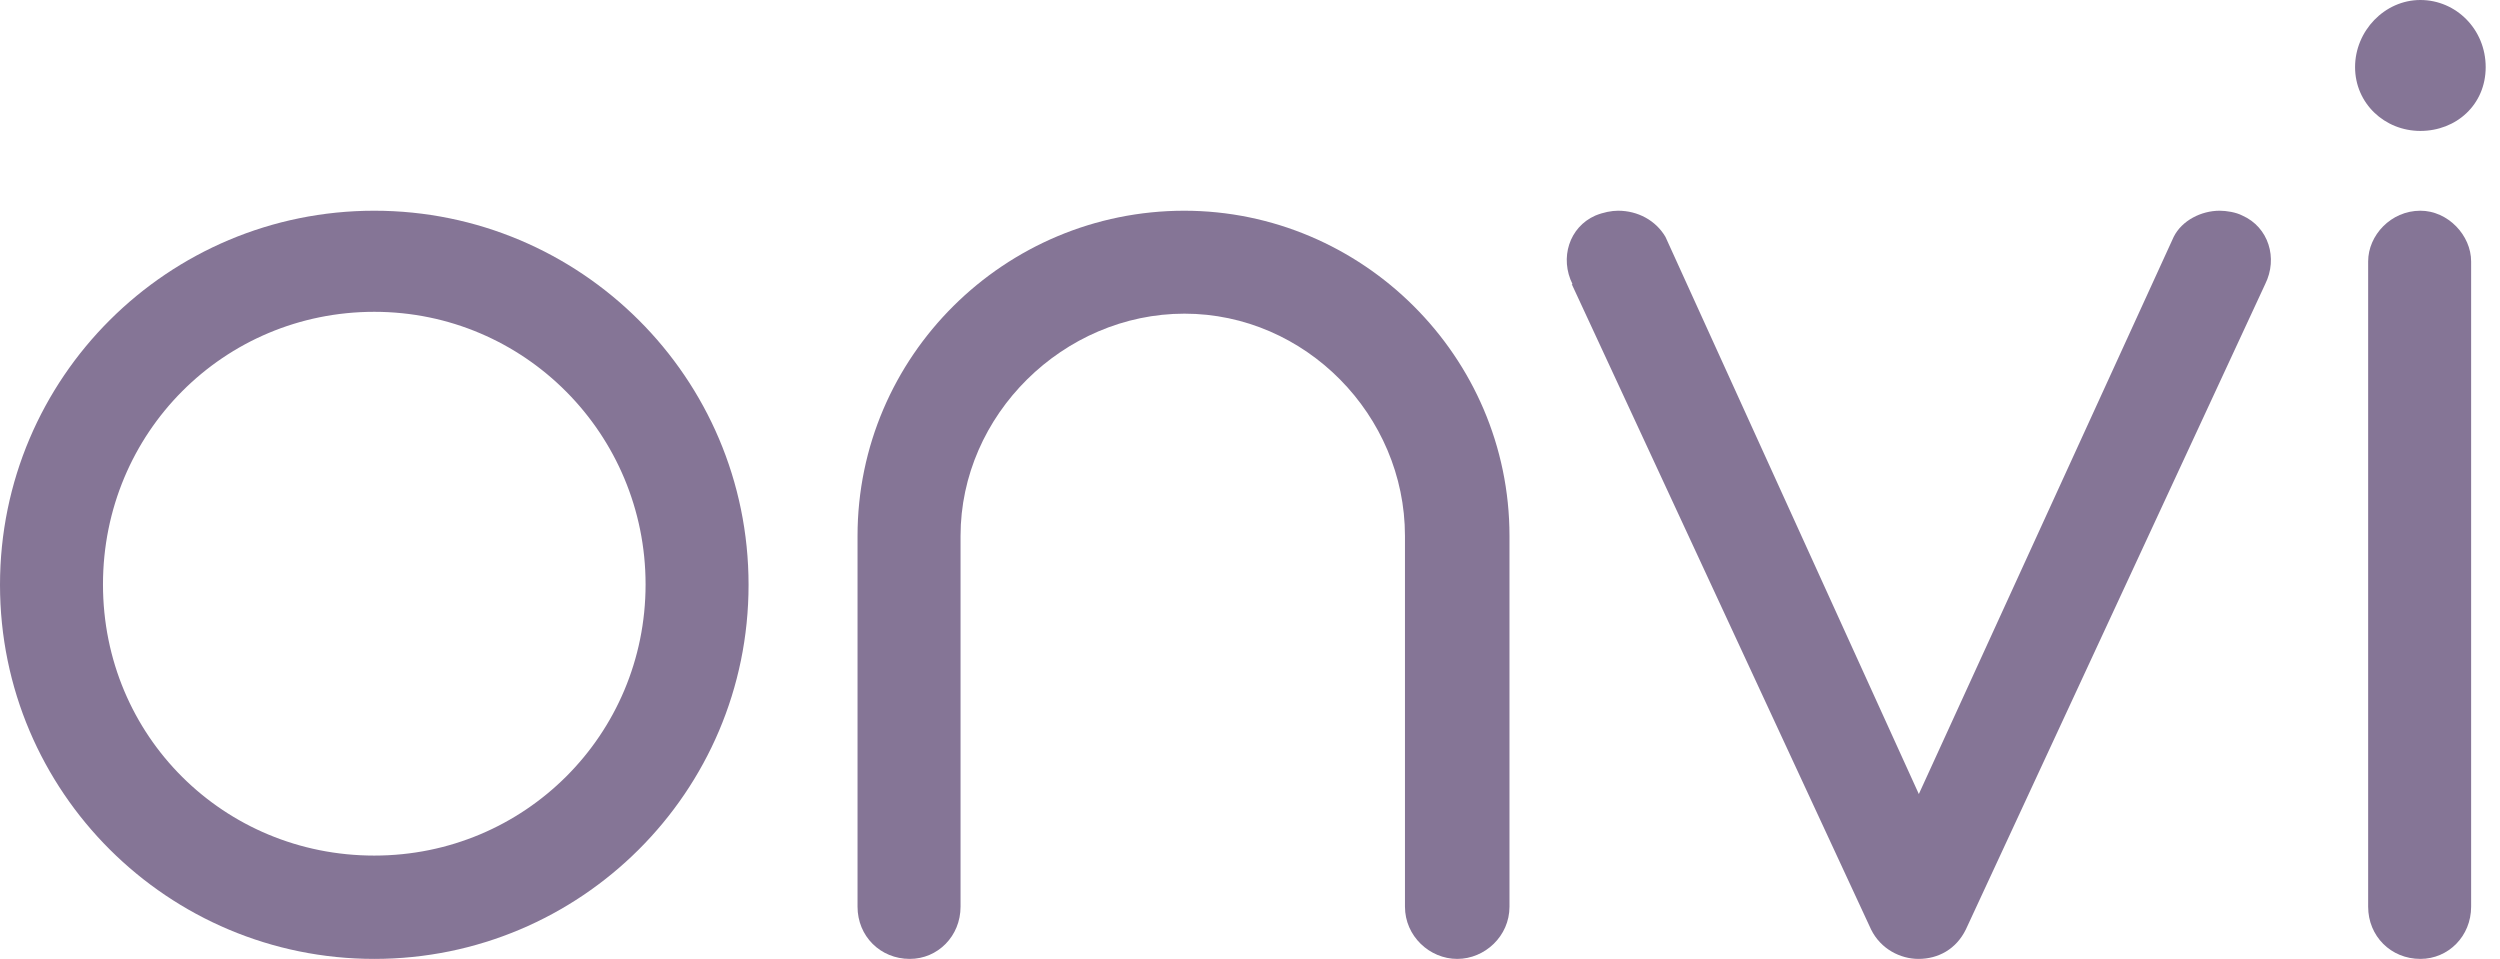
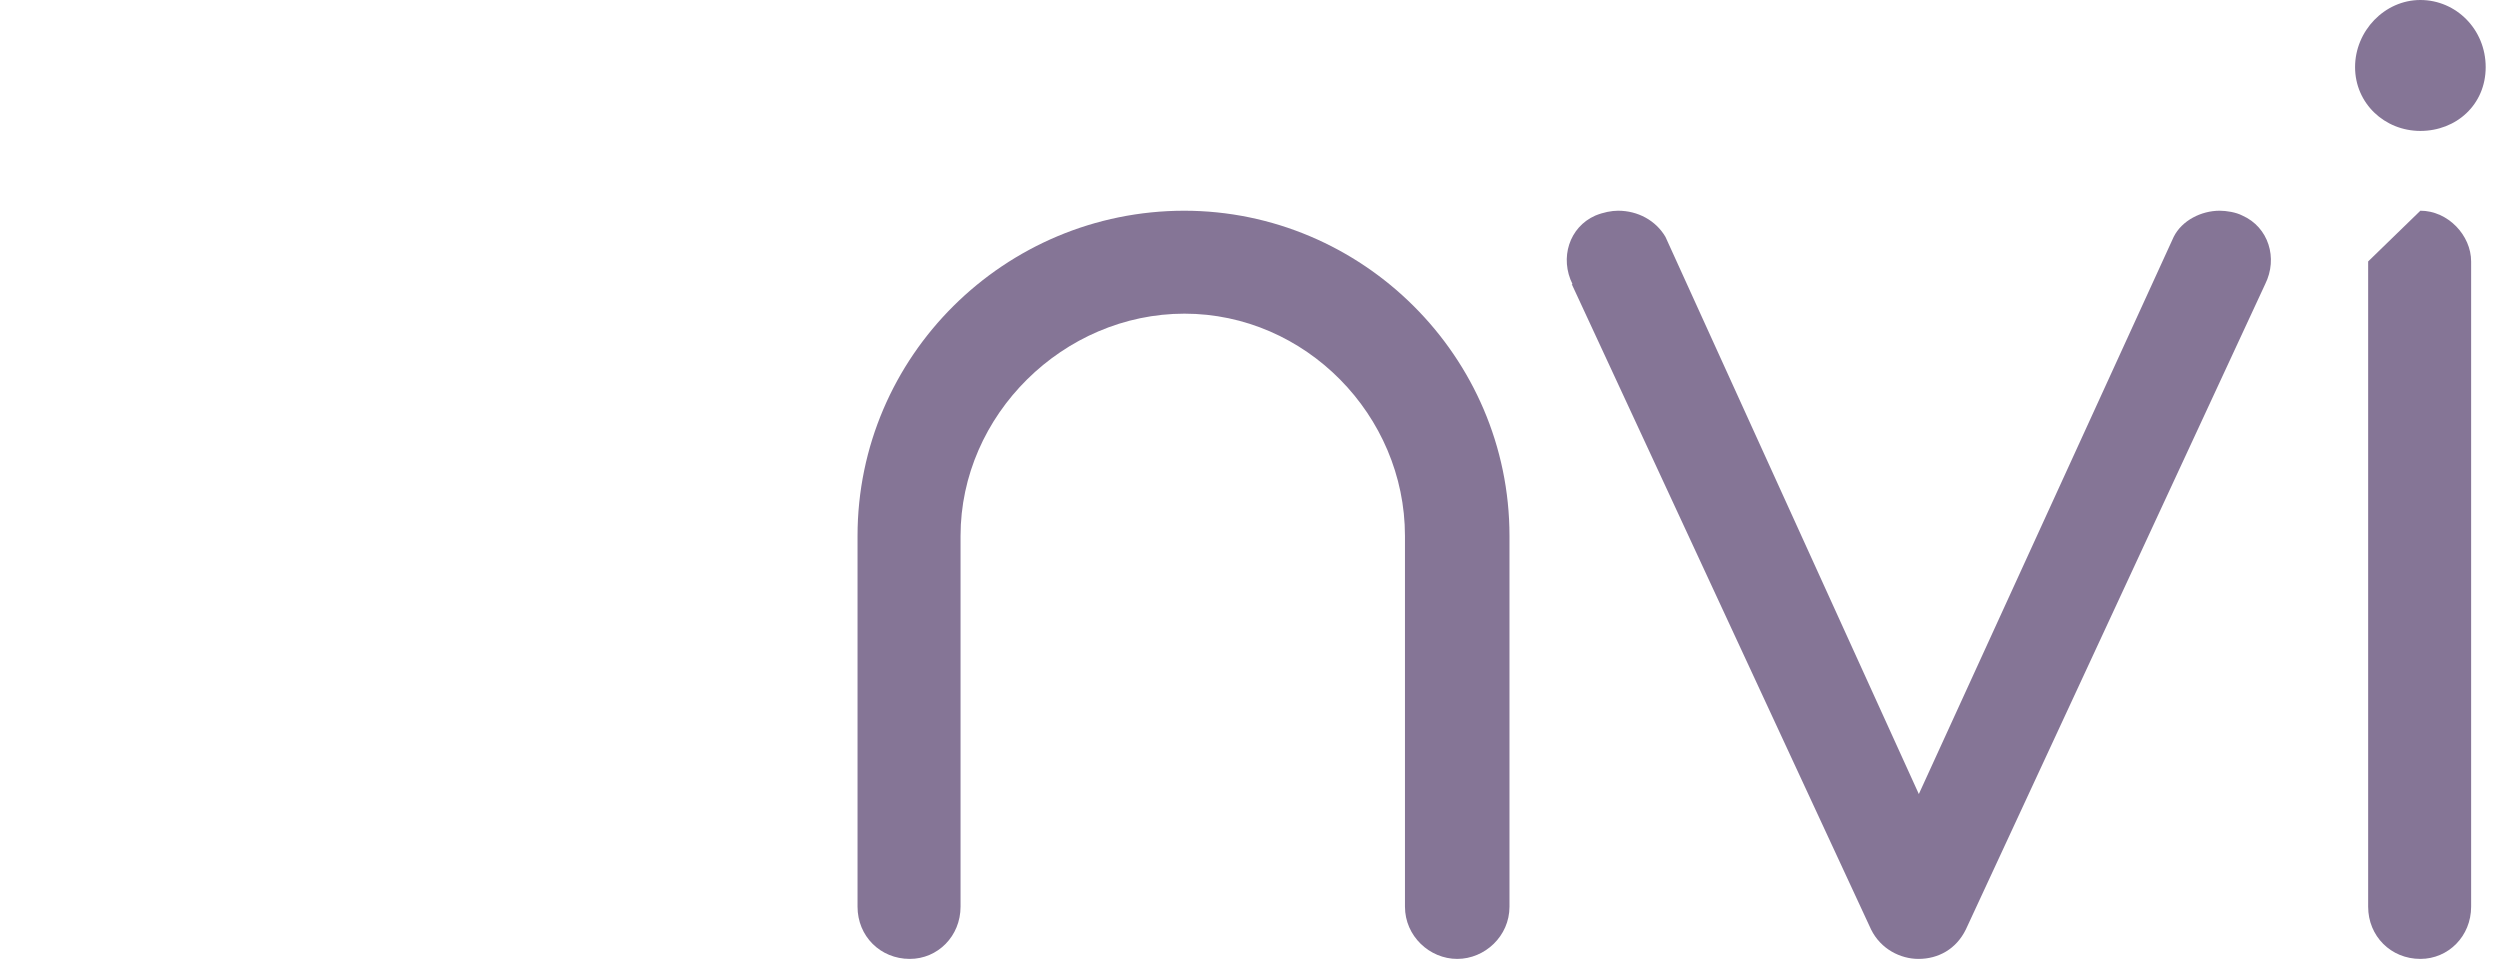
<svg xmlns="http://www.w3.org/2000/svg" width="73" height="28" viewBox="0 0 73 28" fill="none">
-   <path d="M10.929 6.153C16.944 6.153 21.858 11.021 21.858 17.077C21.858 23.132 16.944 28 10.929 28C4.914 28 0 23.132 0 17.077C0 11.021 4.914 6.153 10.929 6.153ZM10.929 9.105C6.538 9.105 3.007 12.633 3.007 17.066C3.007 21.498 6.538 24.983 10.929 24.983C15.321 24.983 18.851 21.455 18.851 17.066C18.851 12.677 15.321 9.105 10.929 9.105Z" fill="#857596" />
  <path d="M34.575 6.153C39.772 6.153 44.077 10.401 44.077 15.65V26.475C44.077 27.336 43.357 28 42.551 28C41.745 28 41.025 27.336 41.025 26.475V15.65C41.025 12.121 38.116 9.159 34.586 9.159C31.055 9.159 28.048 12.111 28.048 15.65V26.475C28.048 27.336 27.383 28 26.566 28C25.705 28 25.04 27.336 25.04 26.475V15.65C25.04 10.401 29.333 6.153 34.586 6.153H34.575Z" fill="#857596" />
  <path d="M45.918 8.299C45.537 7.536 45.82 6.632 46.583 6.295C46.822 6.197 47.062 6.153 47.248 6.153C47.825 6.153 48.348 6.436 48.631 6.916L56.03 23.186L63.472 6.916C63.712 6.436 64.279 6.153 64.813 6.153C65.009 6.153 65.292 6.197 65.478 6.295C66.24 6.632 66.523 7.536 66.142 8.299L57.403 27.14C57.12 27.717 56.597 28 56.019 28C55.496 28 54.919 27.717 54.635 27.14L45.896 8.299H45.918Z" fill="#857596" />
-   <path d="M70.675 7.62939e-06C71.721 7.62939e-06 72.582 0.86 72.582 1.96C72.582 3.06 71.721 3.823 70.675 3.823C69.629 3.823 68.768 3.017 68.768 1.96C68.768 0.904 69.629 7.62939e-06 70.675 7.62939e-06ZM70.675 6.153C71.481 6.153 72.157 6.872 72.157 7.634V26.475C72.157 27.336 71.492 28 70.675 28C69.814 28 69.15 27.336 69.15 26.475V7.634C69.15 6.872 69.814 6.153 70.675 6.153Z" fill="#857596" />
+   <path d="M70.675 7.62939e-06C71.721 7.62939e-06 72.582 0.86 72.582 1.96C72.582 3.06 71.721 3.823 70.675 3.823C69.629 3.823 68.768 3.017 68.768 1.96C68.768 0.904 69.629 7.62939e-06 70.675 7.62939e-06ZM70.675 6.153C71.481 6.153 72.157 6.872 72.157 7.634V26.475C72.157 27.336 71.492 28 70.675 28C69.814 28 69.15 27.336 69.15 26.475V7.634Z" fill="#857596" />
</svg>